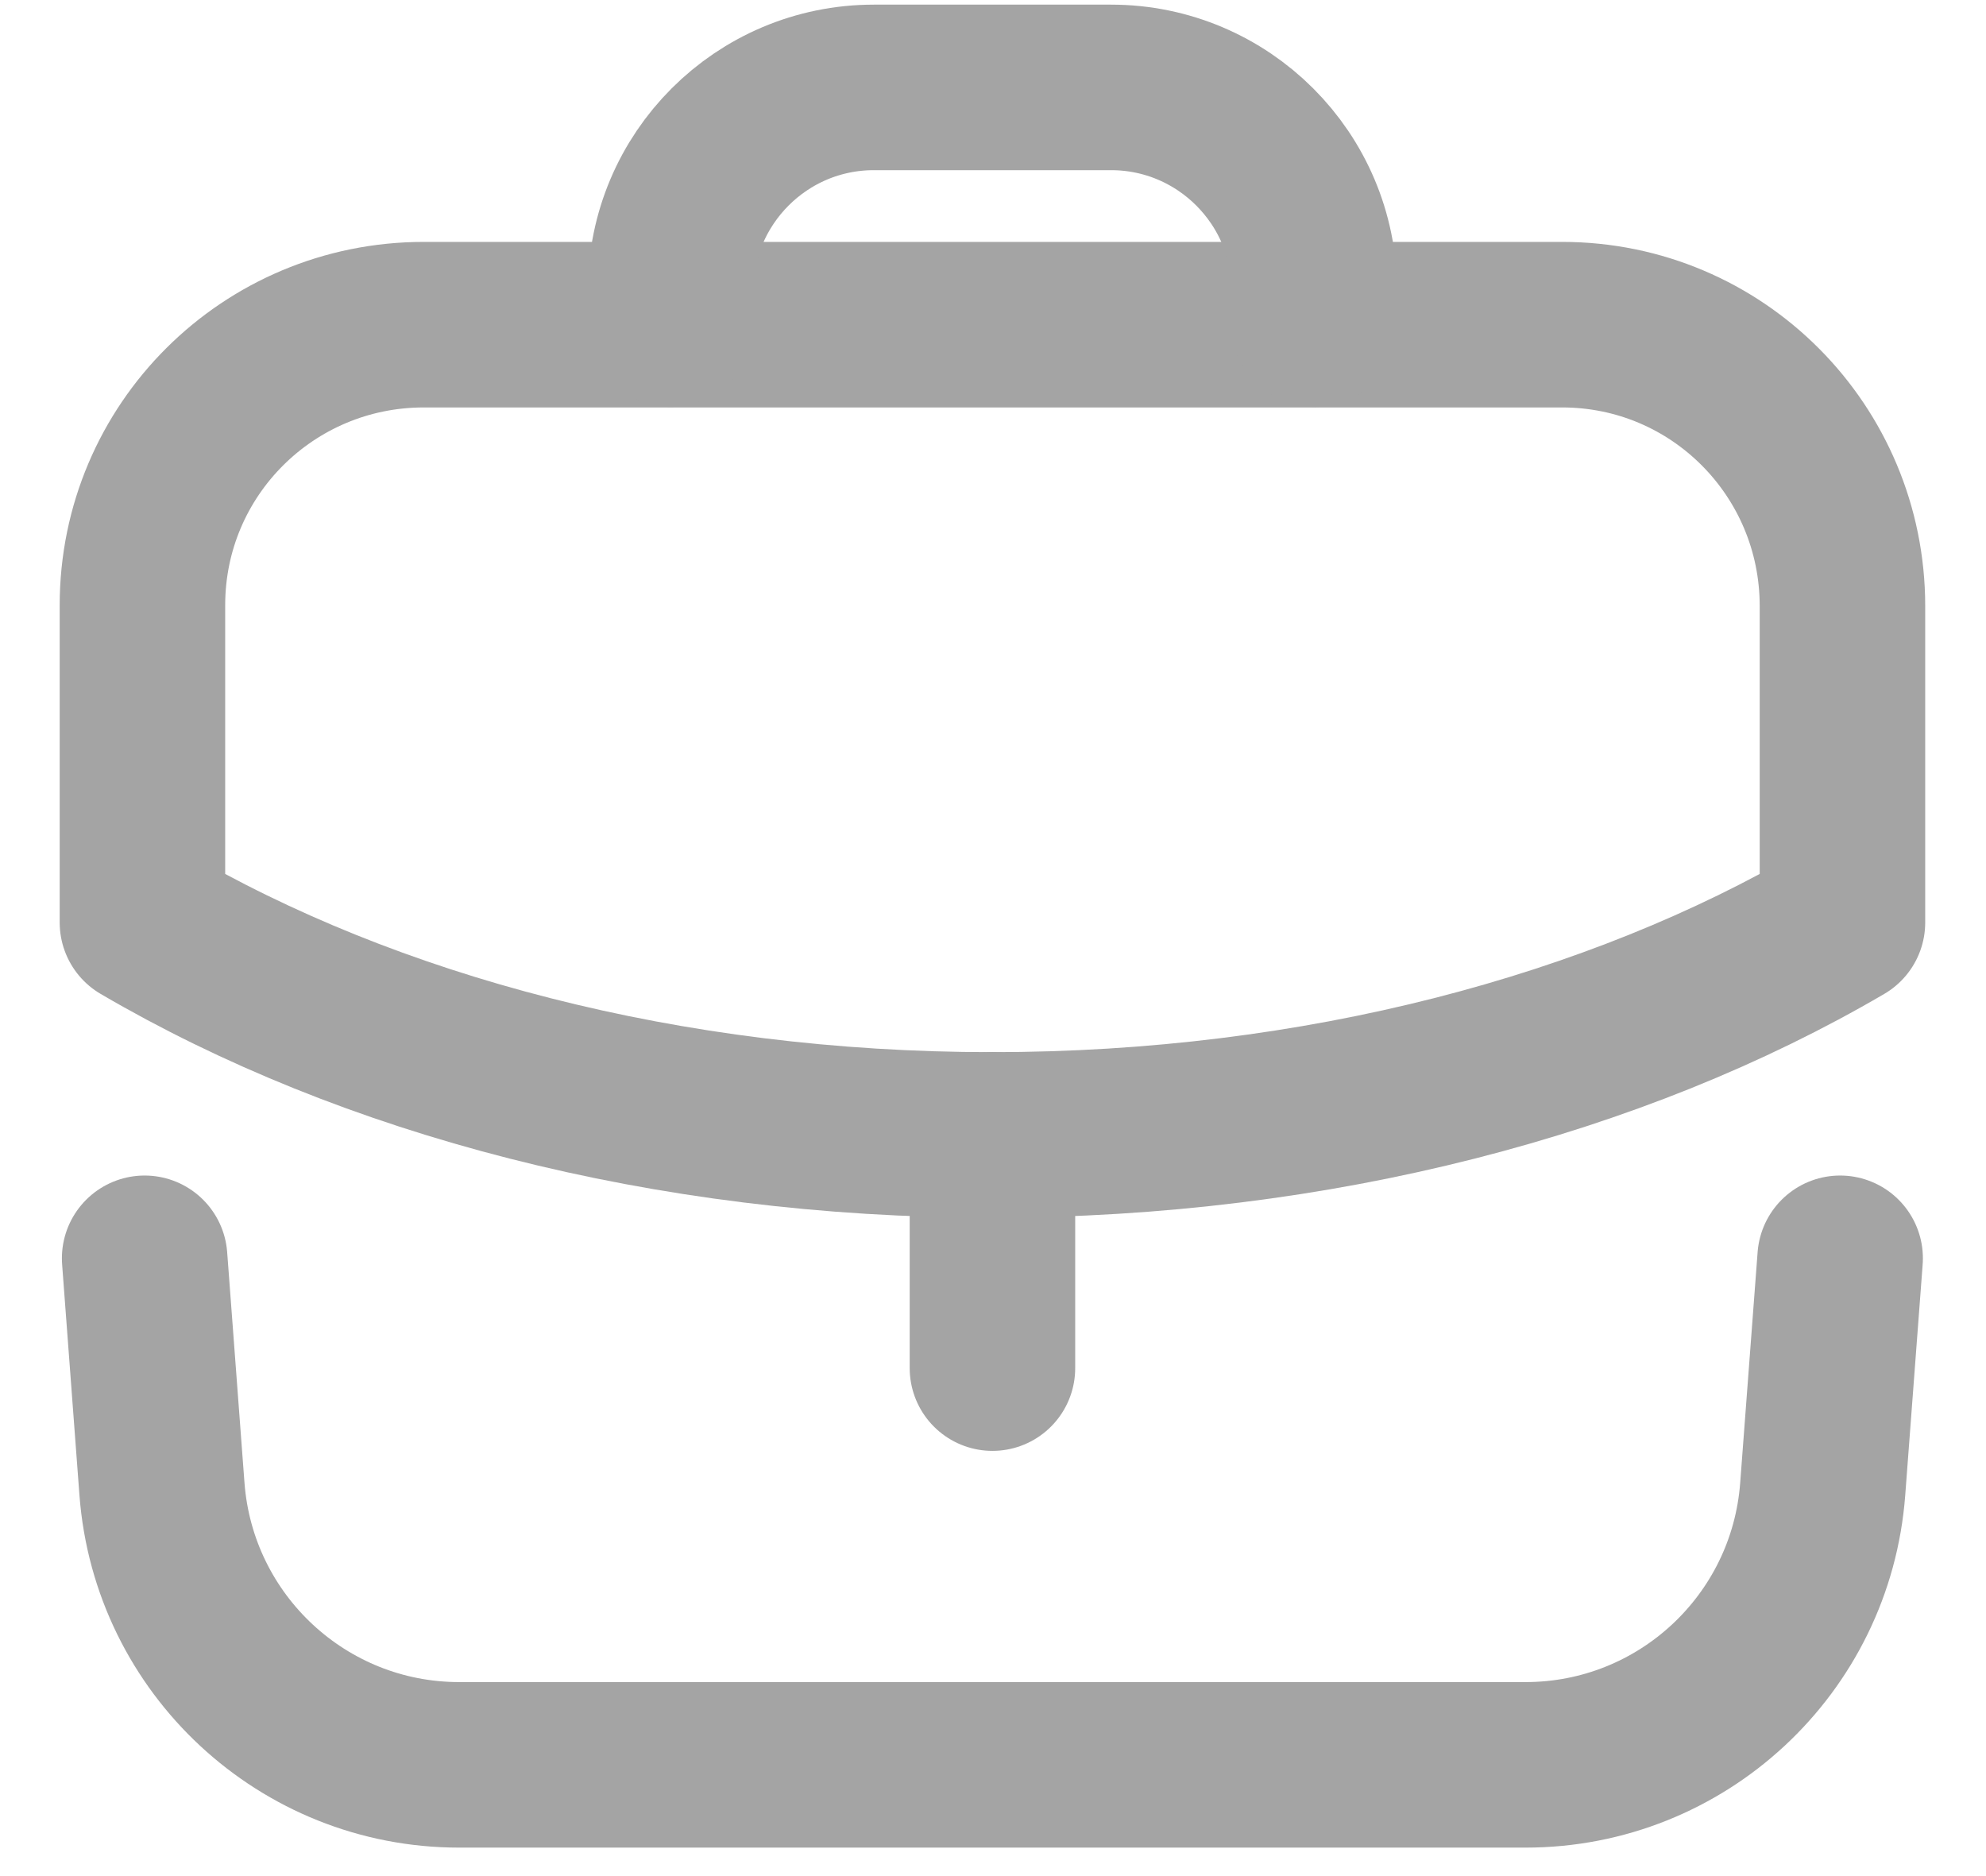
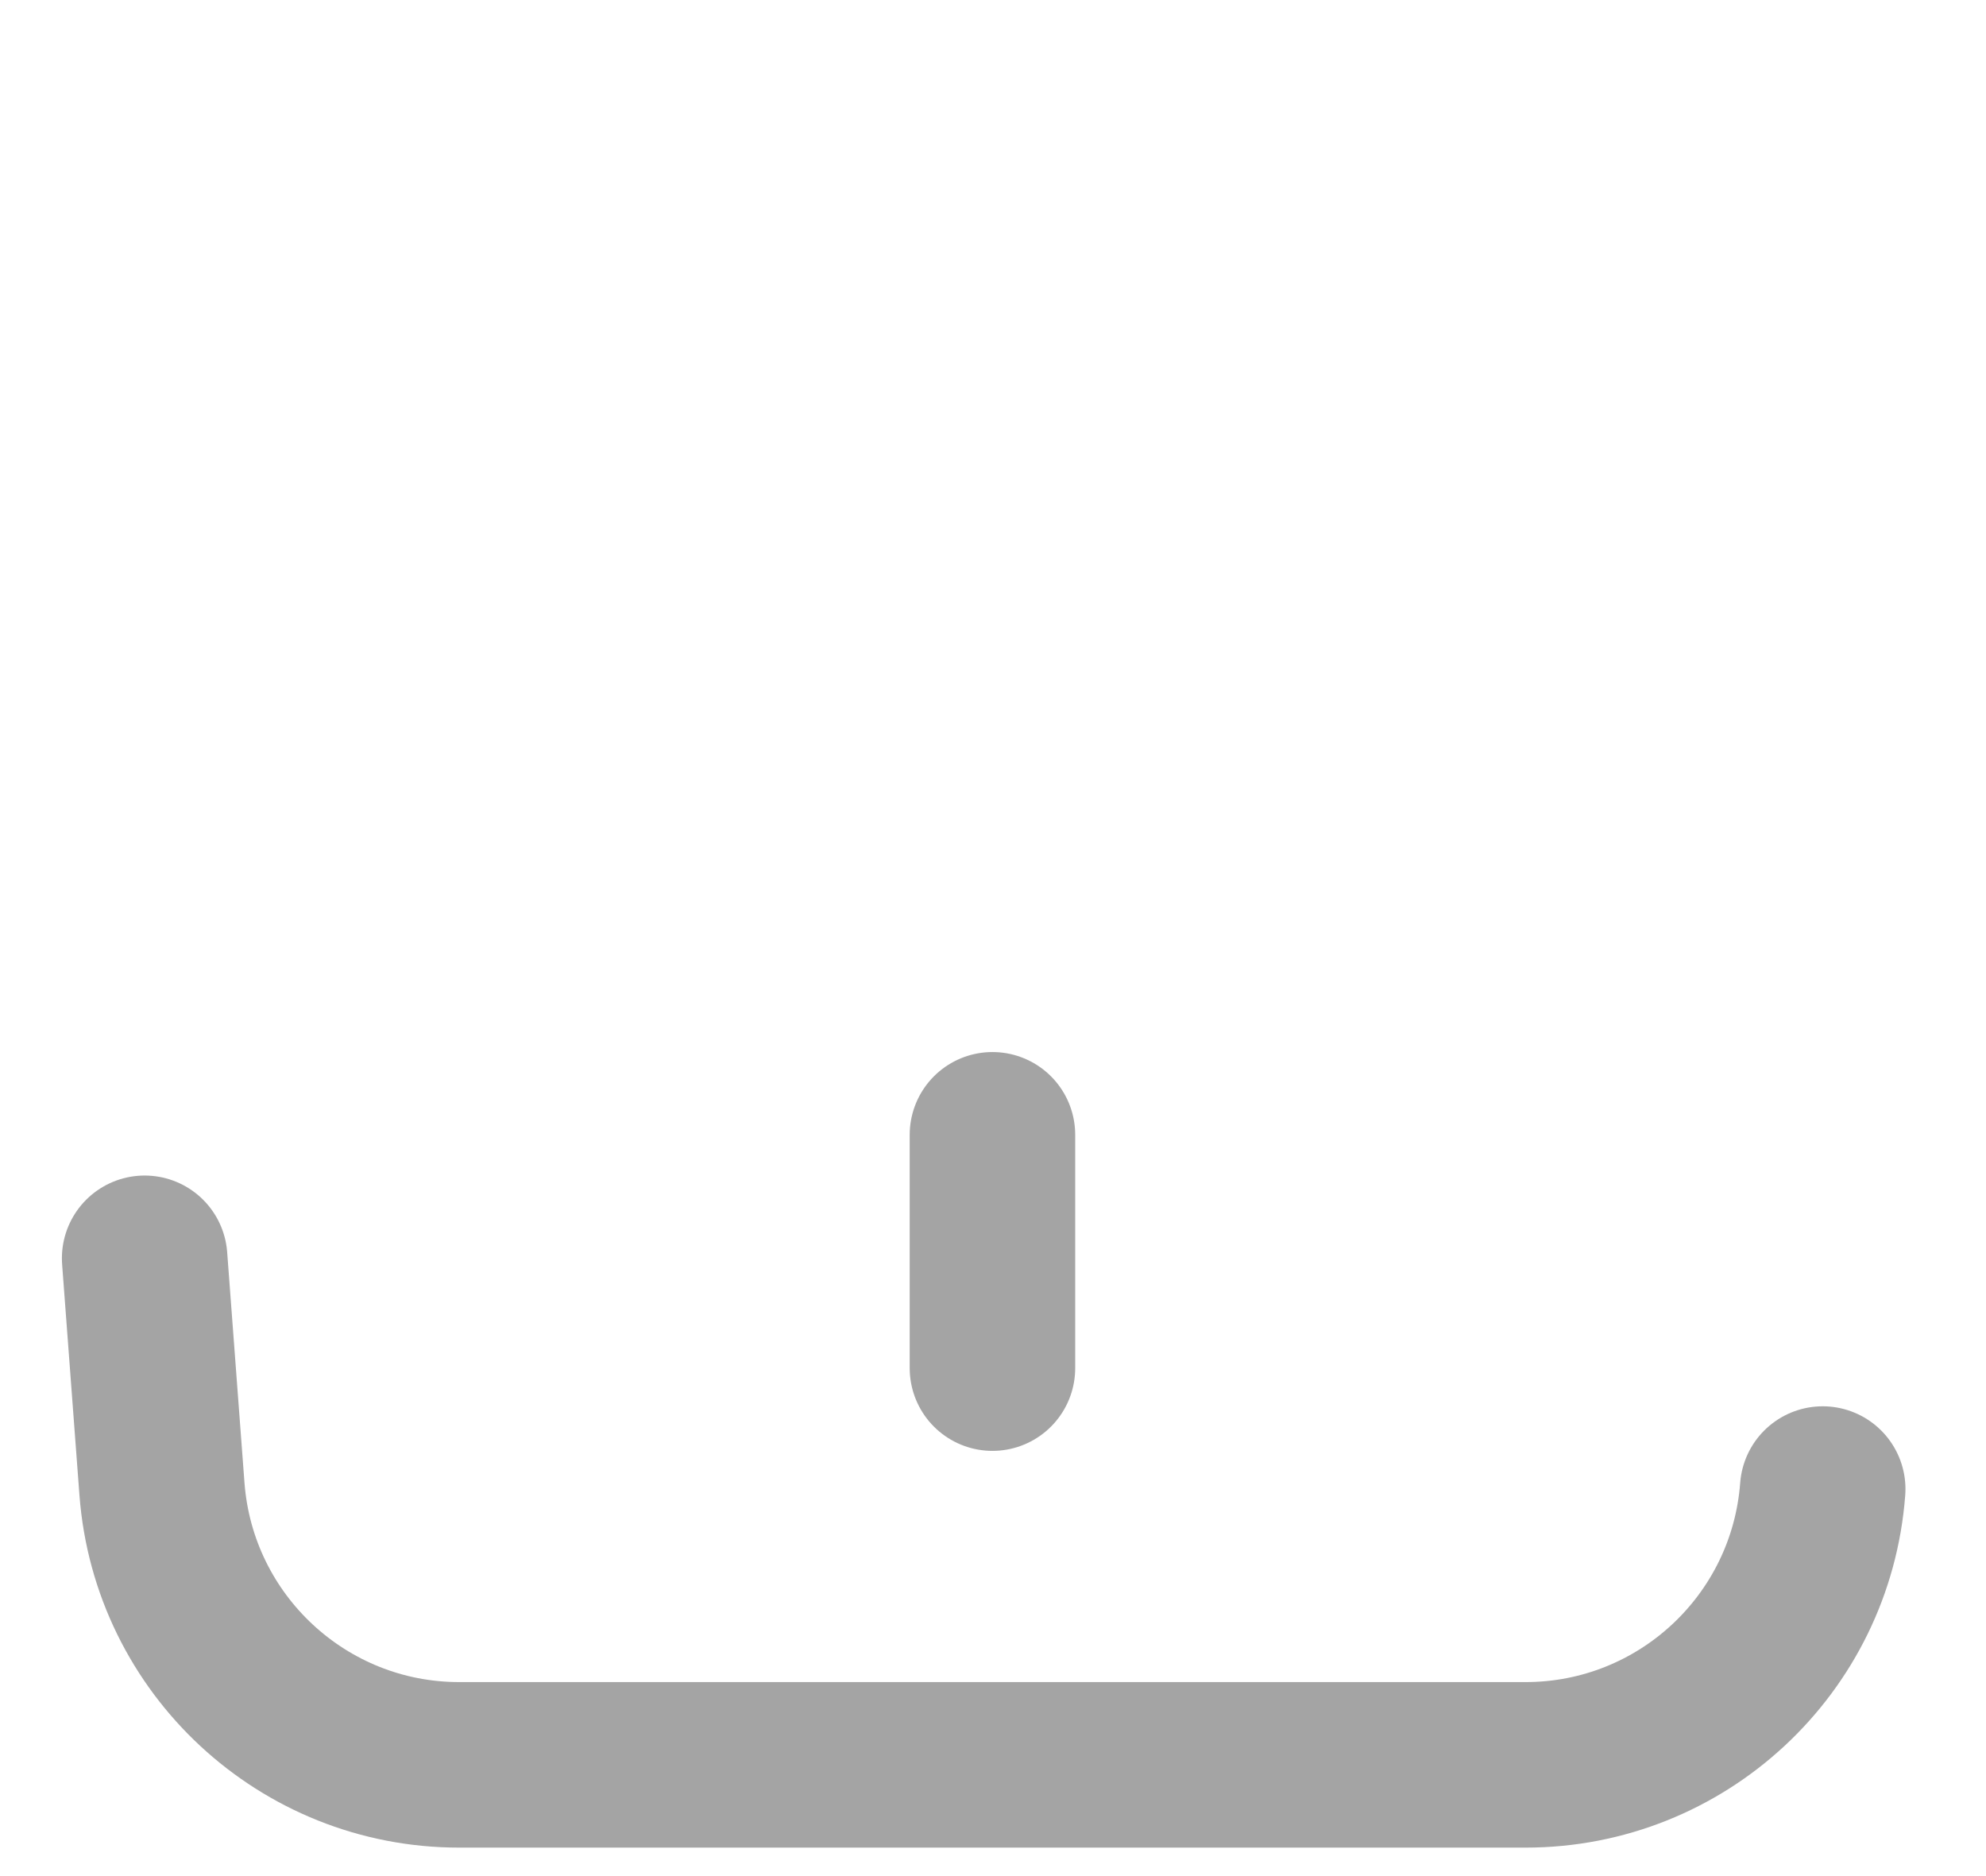
<svg xmlns="http://www.w3.org/2000/svg" width="18" height="17" fill="none" viewBox="0 0 18 17">
  <g id="Work">
    <path id="Stroke 1" stroke="#A4A4A4" stroke-linecap="round" stroke-linejoin="round" stroke-width="1.5" d="M8.995 12.397V10.283" />
    <g id="Group 8">
-       <path id="Stroke 2" fill-rule="evenodd" stroke="#A4A4A4" stroke-linecap="round" stroke-linejoin="round" stroke-width="1.5" d="M14.158 2.942C15.566 2.942 16.699 4.084 16.699 5.492V8.359C14.649 9.559 11.941 10.284 8.991 10.284C6.041 10.284 3.341 9.559 1.291 8.359V5.484C1.291 4.075 2.433 2.942 3.841 2.942H14.158Z" clip-rule="evenodd" />
-       <path id="Stroke 4" stroke="#A4A4A4" stroke-linecap="round" stroke-linejoin="round" stroke-width="1.5" d="M11.912 2.938V2.633C11.912 1.617 11.086 0.792 10.07 0.792H7.92C6.903 0.792 6.078 1.617 6.078 2.633V2.938" />
-       <path id="Stroke 6" stroke="#A4A4A4" stroke-linecap="round" stroke-linejoin="round" stroke-width="1.5" d="M1.311 11.402L1.468 13.493C1.575 14.902 2.749 15.992 4.161 15.992H13.827C15.24 15.992 16.414 14.902 16.52 13.493L16.678 11.402" />
+       <path id="Stroke 6" stroke="#A4A4A4" stroke-linecap="round" stroke-linejoin="round" stroke-width="1.5" d="M1.311 11.402L1.468 13.493C1.575 14.902 2.749 15.992 4.161 15.992H13.827C15.24 15.992 16.414 14.902 16.52 13.493" />
    </g>
  </g>
</svg>